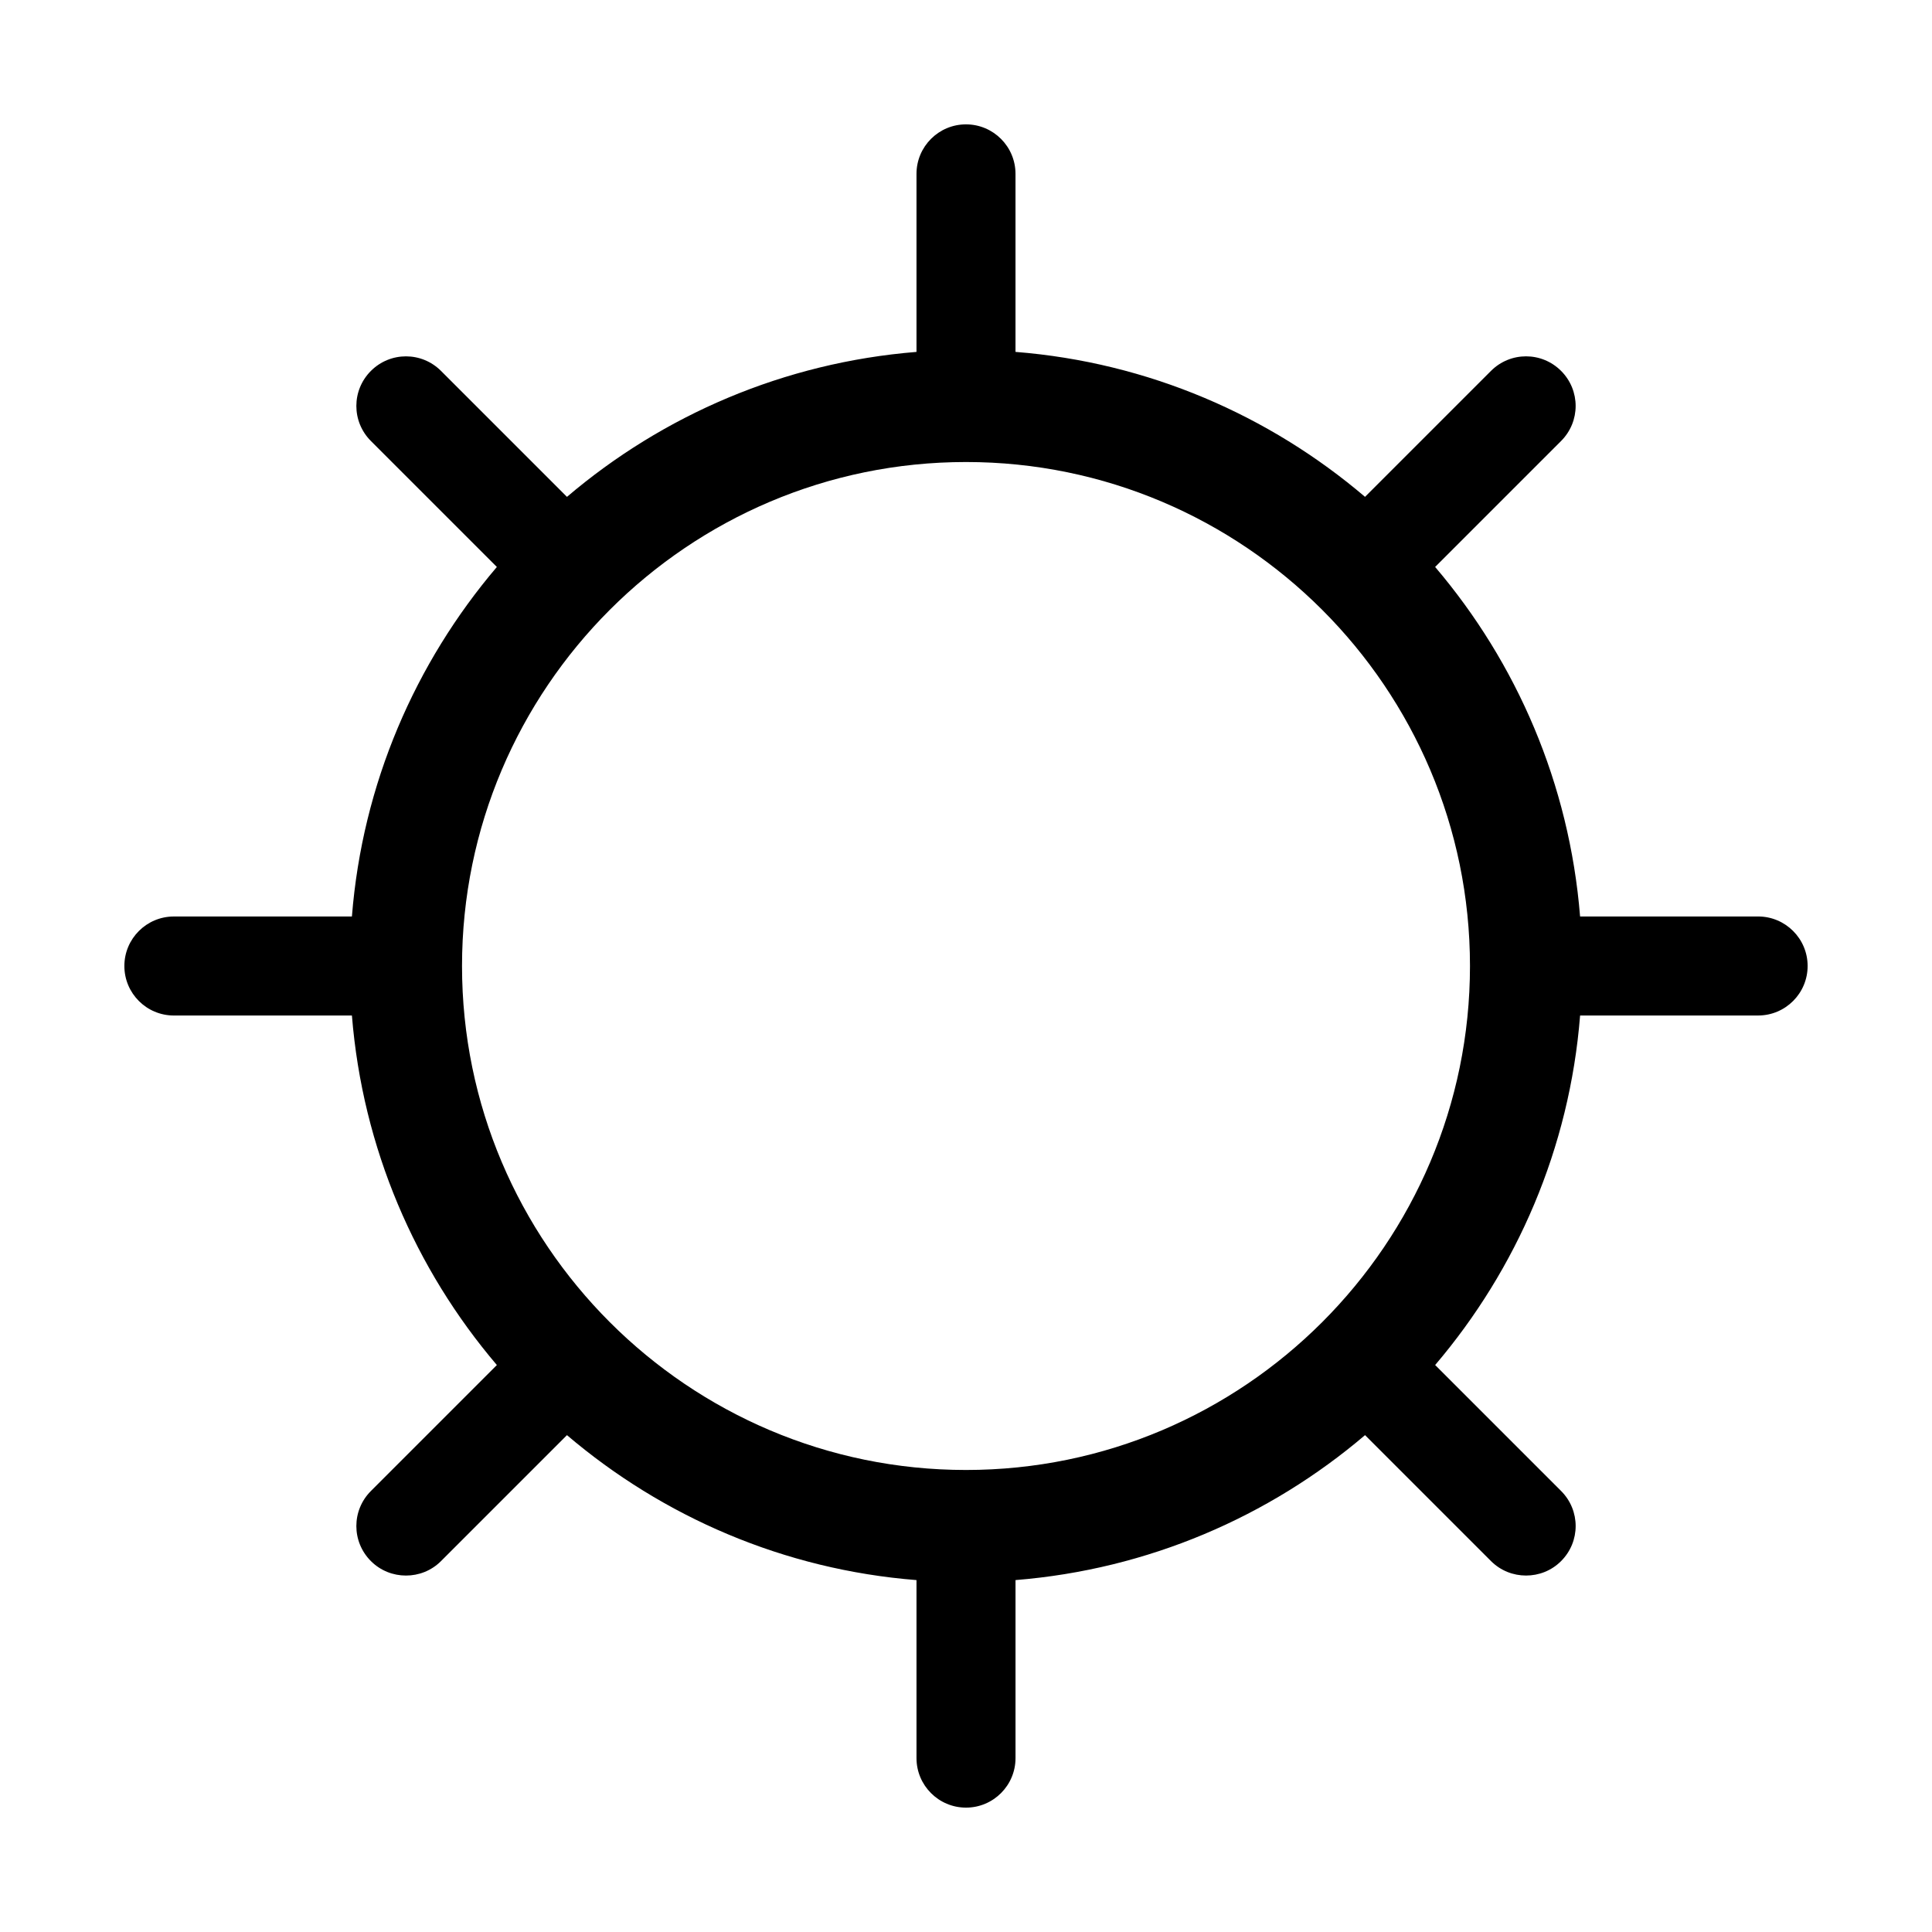
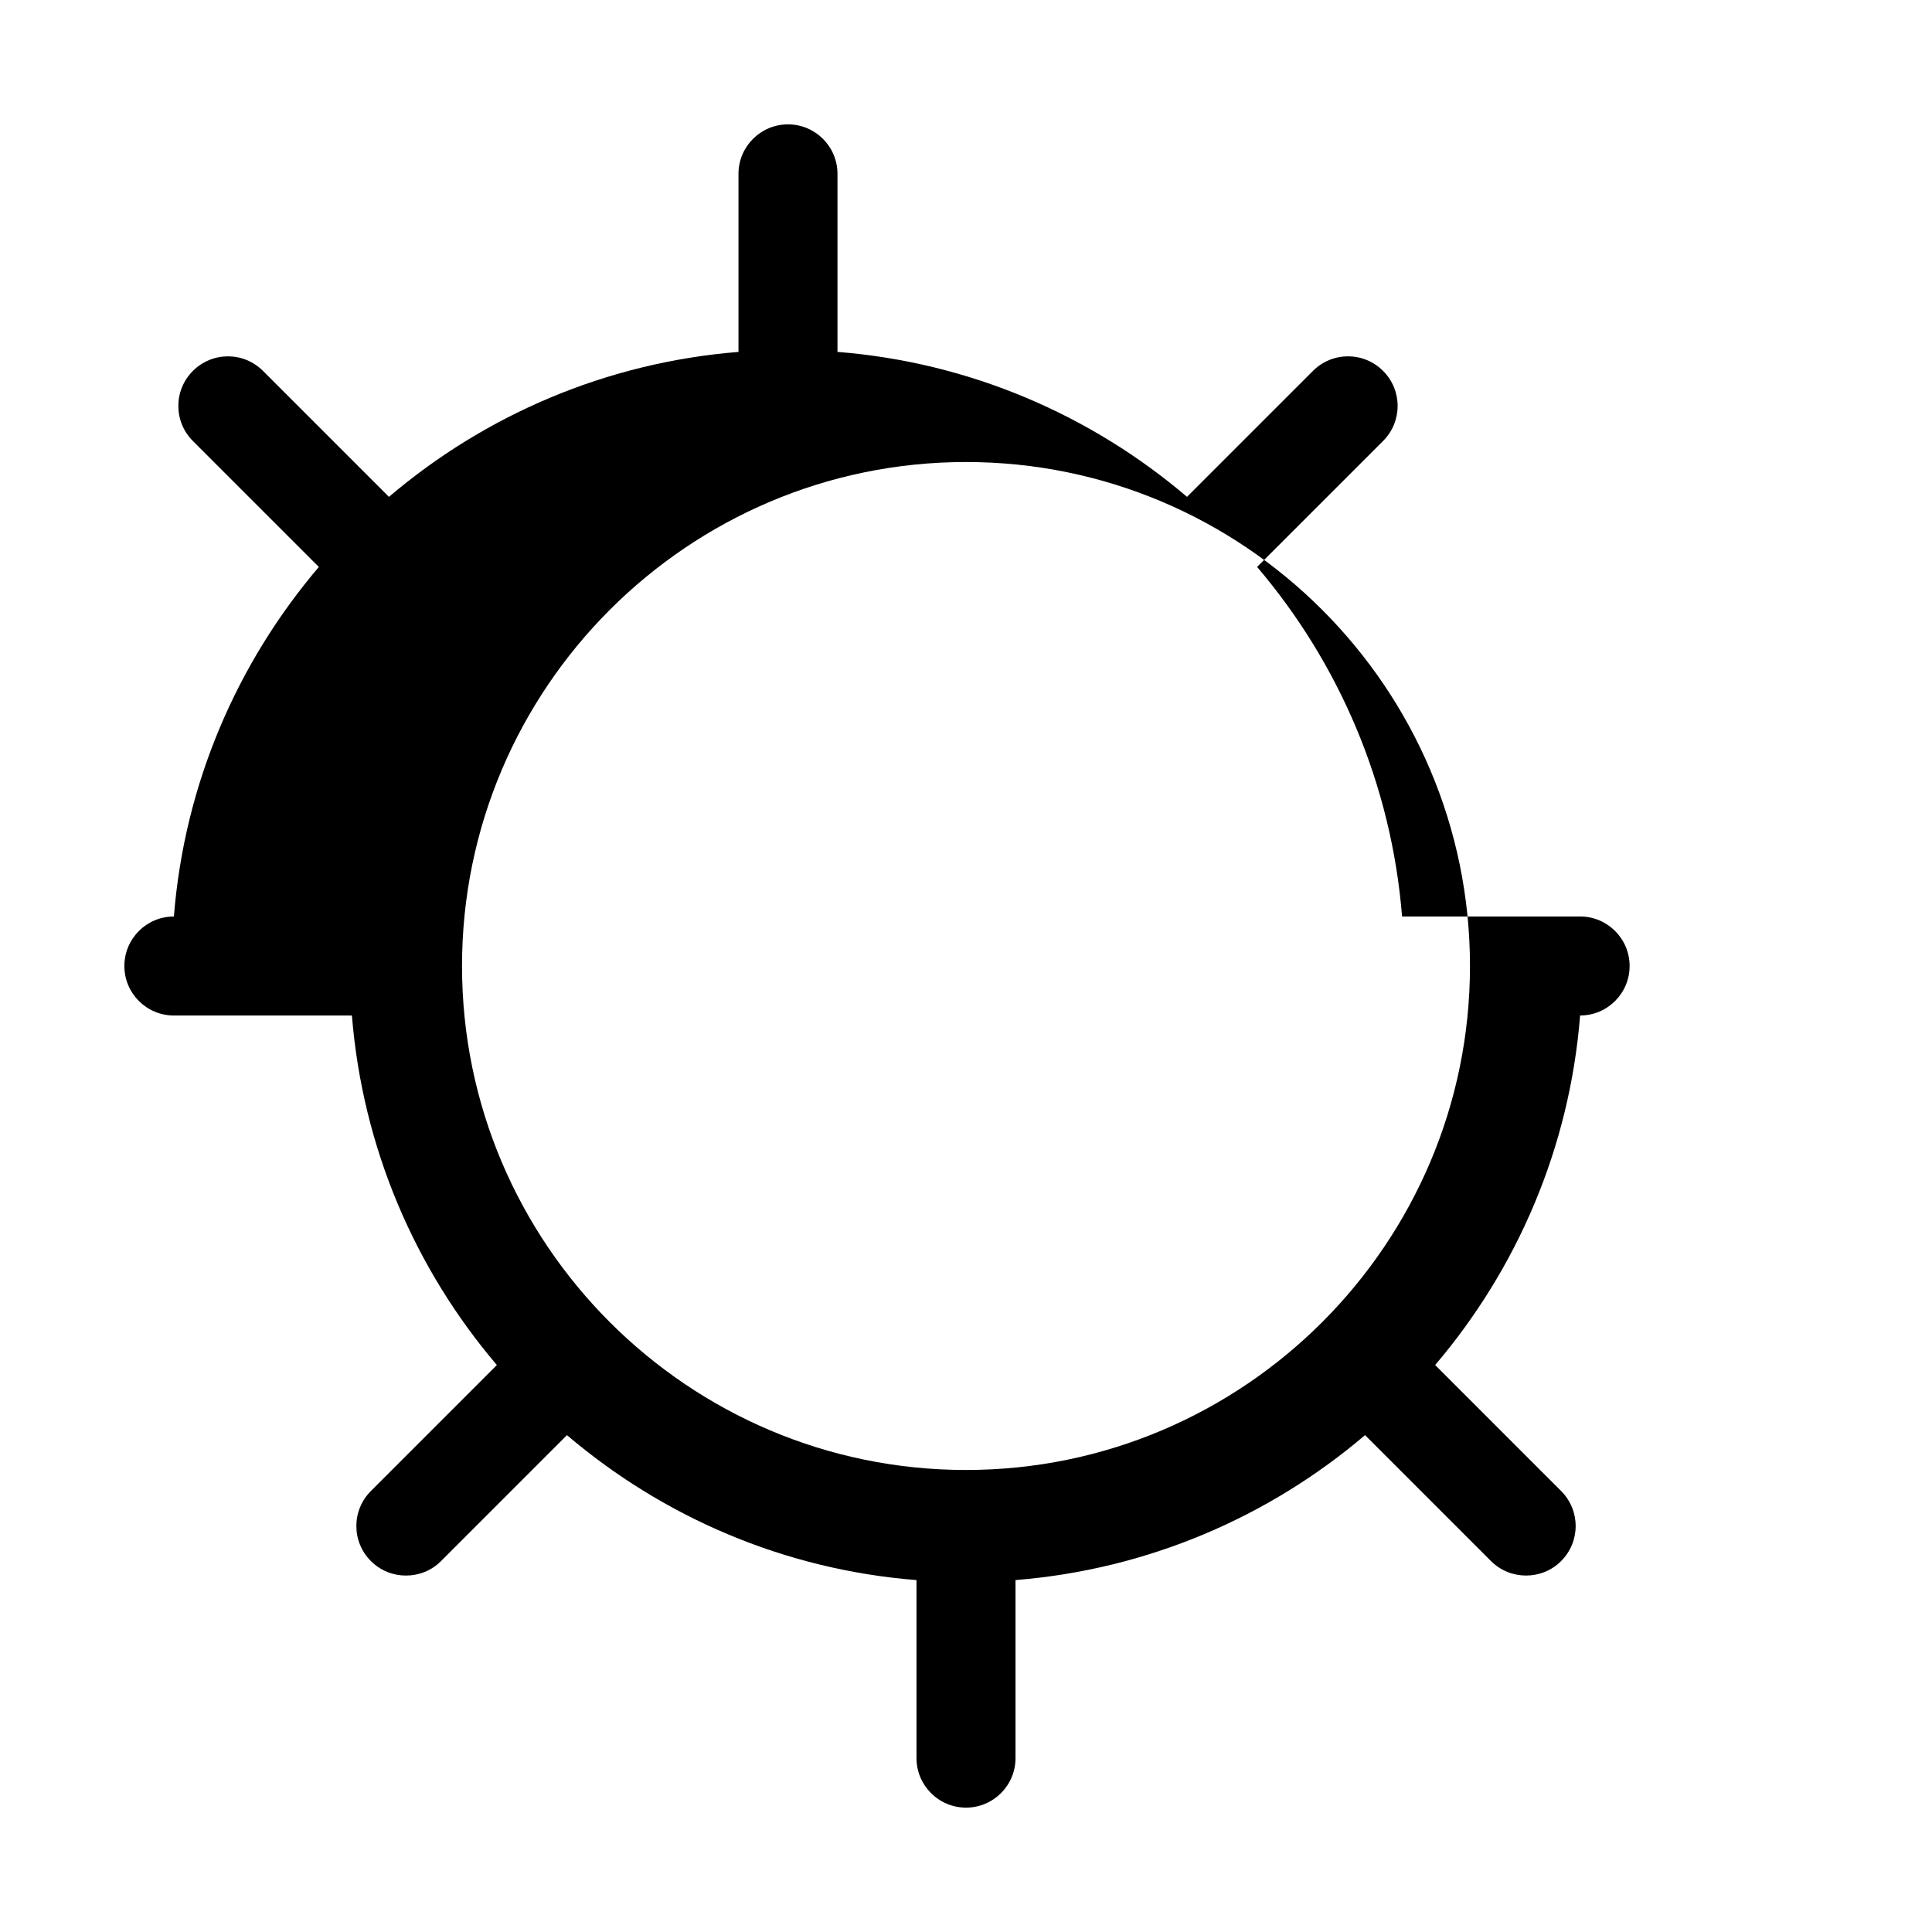
<svg xmlns="http://www.w3.org/2000/svg" fill="#000000" width="800px" height="800px" version="1.1" viewBox="144 144 512 512">
-   <path d="m190.08 386.88c-7.242 0-13.121 5.879-13.121 13.121s5.879 13.121 13.121 13.121h47.18c2.832 35.16 16.793 67.227 38.414 92.629l-33.379 33.379c-5.144 5.144-5.144 13.434 0 18.578 2.57 2.57 5.93 3.832 9.289 3.832s6.719-1.258 9.289-3.832l33.379-33.379c25.402 21.621 57.465 35.633 92.629 38.414v47.176c0 7.242 5.879 13.121 13.121 13.121s13.121-5.879 13.121-13.121v-47.18c35.16-2.832 67.227-16.793 92.629-38.414l33.379 33.379c2.57 2.57 5.93 3.832 9.289 3.832s6.719-1.258 9.289-3.832c5.144-5.144 5.144-13.434 0-18.578l-33.379-33.379c21.621-25.402 35.633-57.465 38.414-92.629h47.176c7.242 0 13.121-5.879 13.121-13.121 0-7.242-5.879-13.121-13.121-13.121h-47.18c-2.832-35.16-16.793-67.227-38.414-92.629l33.379-33.379c5.144-5.144 5.144-13.434 0-18.578-5.144-5.144-13.434-5.144-18.578 0l-33.379 33.379c-25.402-21.621-57.465-35.633-92.629-38.414v-47.176c0-7.242-5.879-13.121-13.121-13.121-7.238 0-13.117 5.879-13.117 13.121v47.18c-35.16 2.832-67.227 16.793-92.629 38.414l-33.379-33.379c-5.144-5.144-13.434-5.144-18.578 0s-5.144 13.434 0 18.578l33.379 33.379c-21.621 25.402-35.633 57.465-38.414 92.629zm209.92-120.44c73.629 0 133.56 59.934 133.56 133.56-0.004 73.629-59.934 133.56-133.56 133.56-73.633 0-133.56-59.93-133.56-133.56 0-73.633 59.93-133.56 133.56-133.56z" />
+   <path d="m190.08 386.88c-7.242 0-13.121 5.879-13.121 13.121s5.879 13.121 13.121 13.121h47.18c2.832 35.16 16.793 67.227 38.414 92.629l-33.379 33.379c-5.144 5.144-5.144 13.434 0 18.578 2.57 2.57 5.93 3.832 9.289 3.832s6.719-1.258 9.289-3.832l33.379-33.379c25.402 21.621 57.465 35.633 92.629 38.414v47.176c0 7.242 5.879 13.121 13.121 13.121s13.121-5.879 13.121-13.121v-47.18c35.16-2.832 67.227-16.793 92.629-38.414l33.379 33.379c2.57 2.57 5.93 3.832 9.289 3.832s6.719-1.258 9.289-3.832c5.144-5.144 5.144-13.434 0-18.578l-33.379-33.379c21.621-25.402 35.633-57.465 38.414-92.629c7.242 0 13.121-5.879 13.121-13.121 0-7.242-5.879-13.121-13.121-13.121h-47.18c-2.832-35.16-16.793-67.227-38.414-92.629l33.379-33.379c5.144-5.144 5.144-13.434 0-18.578-5.144-5.144-13.434-5.144-18.578 0l-33.379 33.379c-25.402-21.621-57.465-35.633-92.629-38.414v-47.176c0-7.242-5.879-13.121-13.121-13.121-7.238 0-13.117 5.879-13.117 13.121v47.18c-35.16 2.832-67.227 16.793-92.629 38.414l-33.379-33.379c-5.144-5.144-13.434-5.144-18.578 0s-5.144 13.434 0 18.578l33.379 33.379c-21.621 25.402-35.633 57.465-38.414 92.629zm209.92-120.44c73.629 0 133.56 59.934 133.56 133.56-0.004 73.629-59.934 133.56-133.56 133.56-73.633 0-133.56-59.93-133.56-133.56 0-73.633 59.93-133.56 133.56-133.56z" />
</svg>